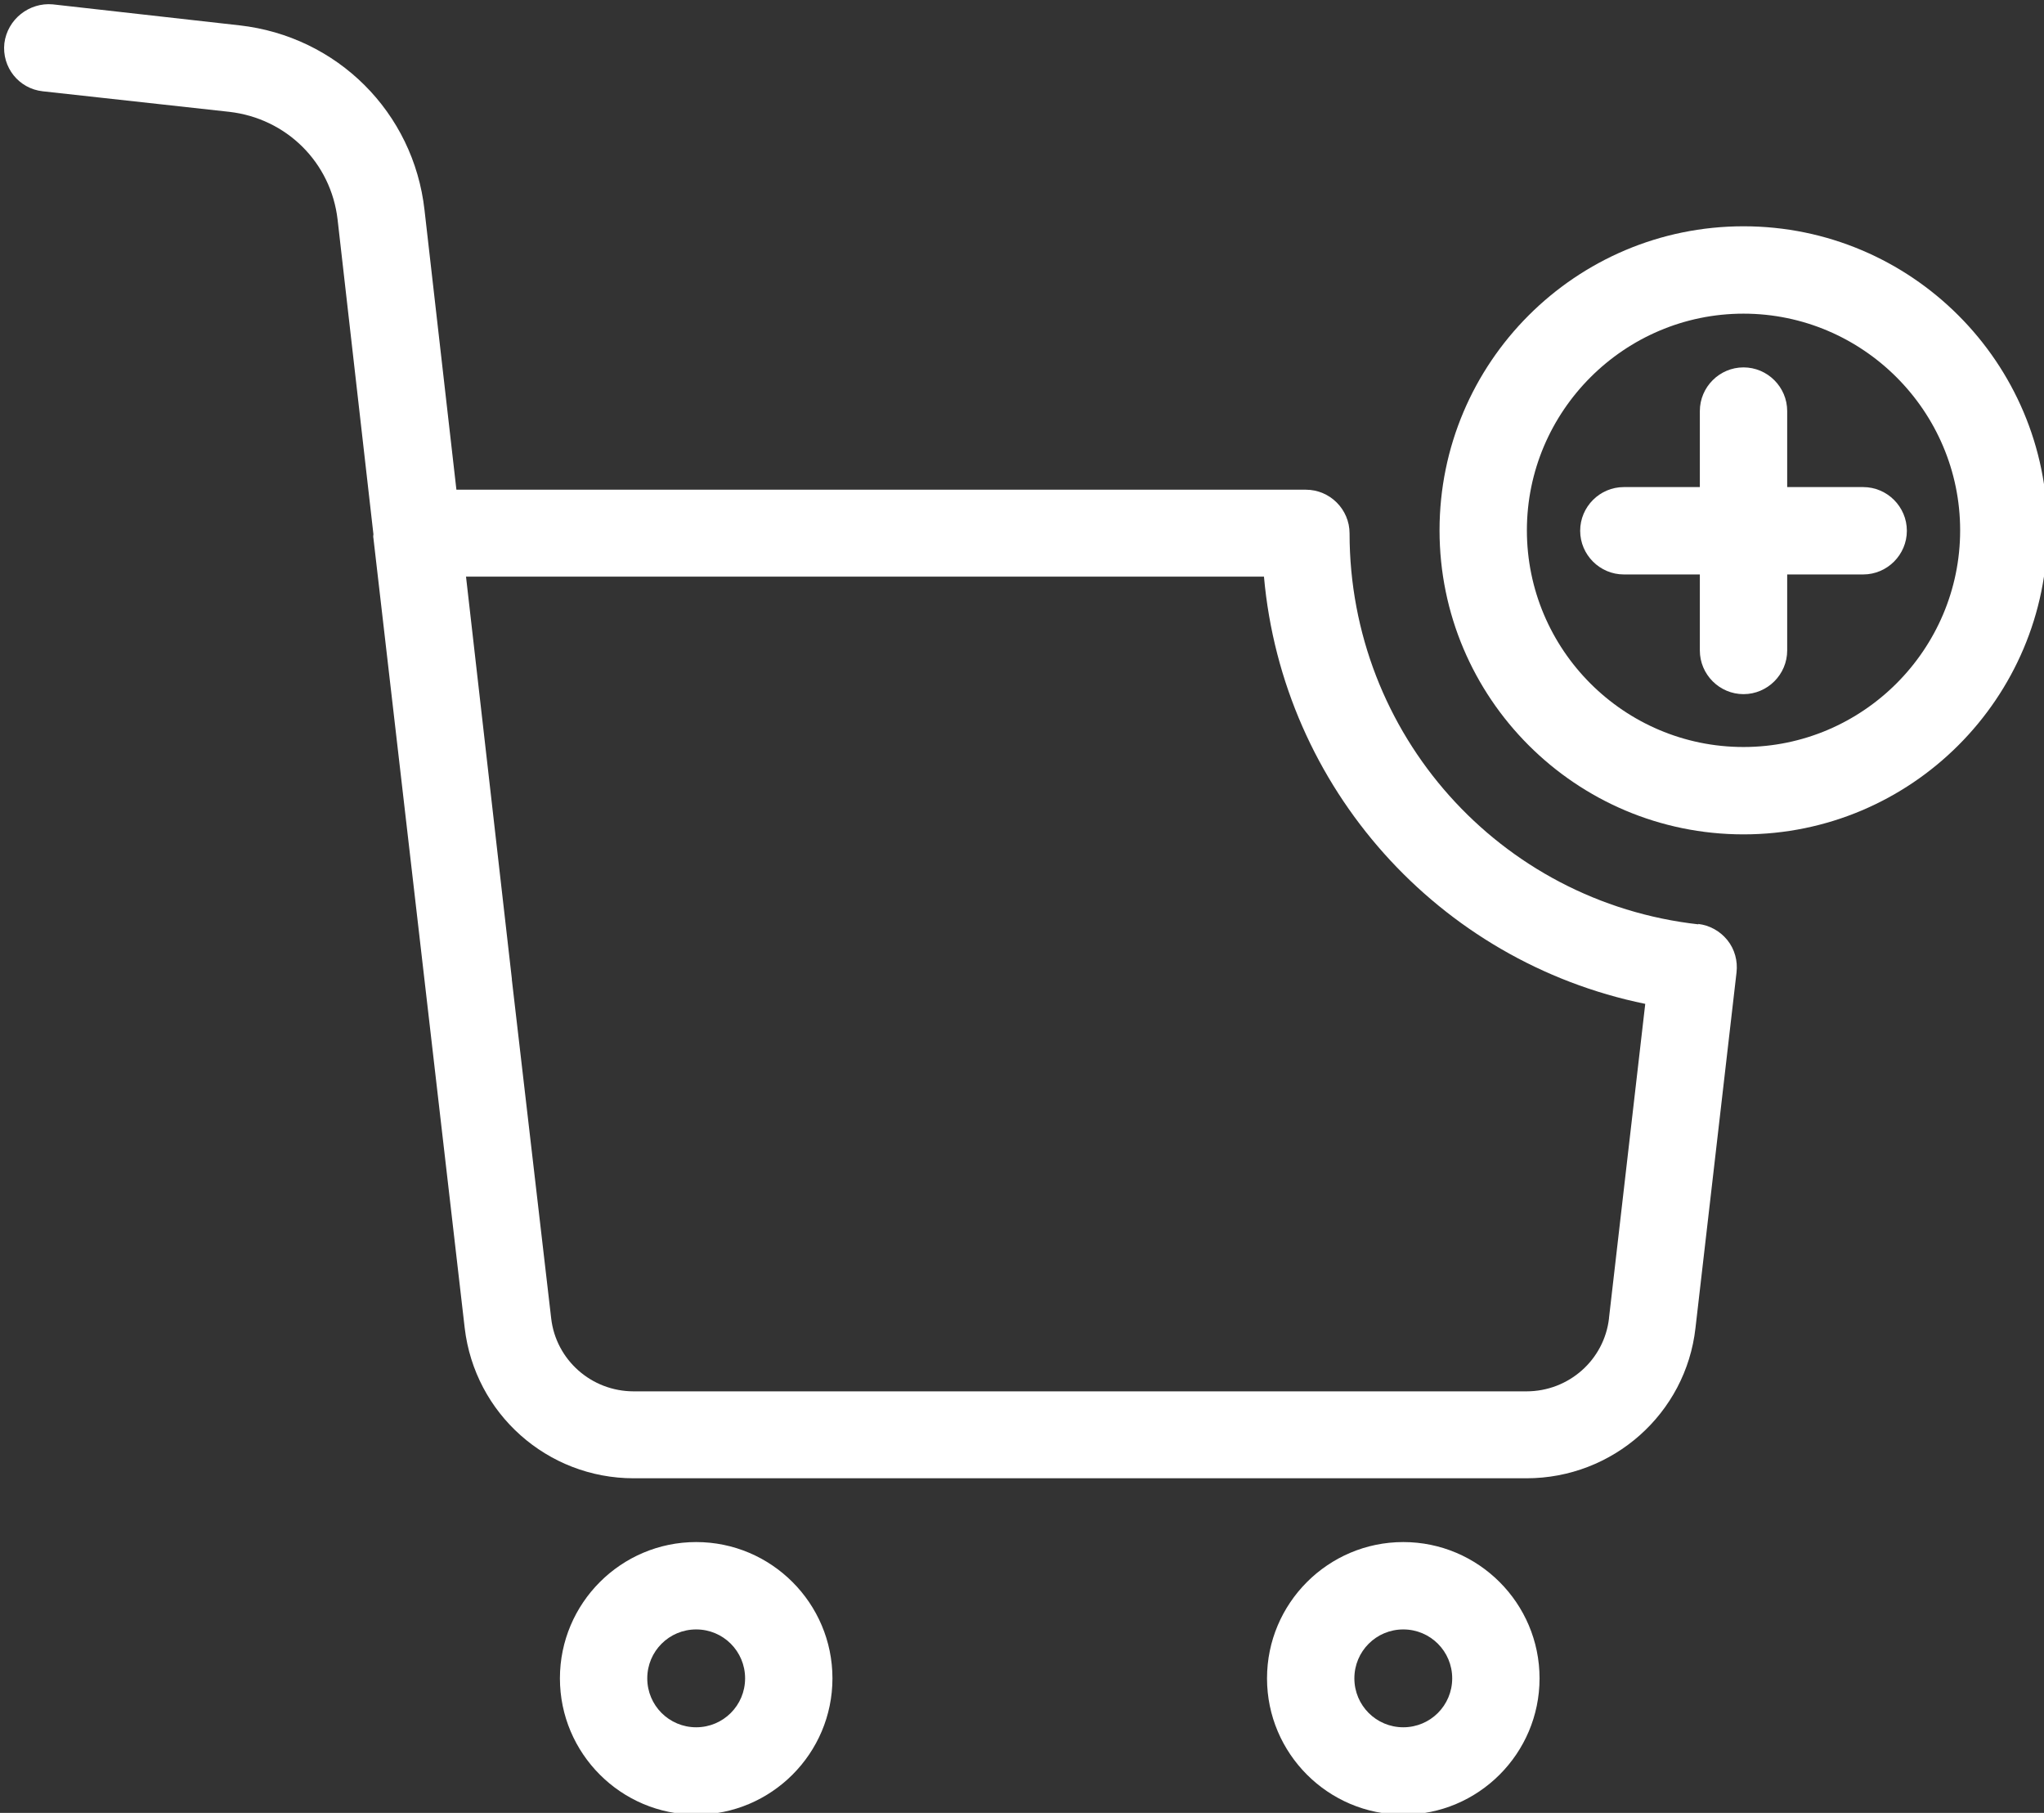
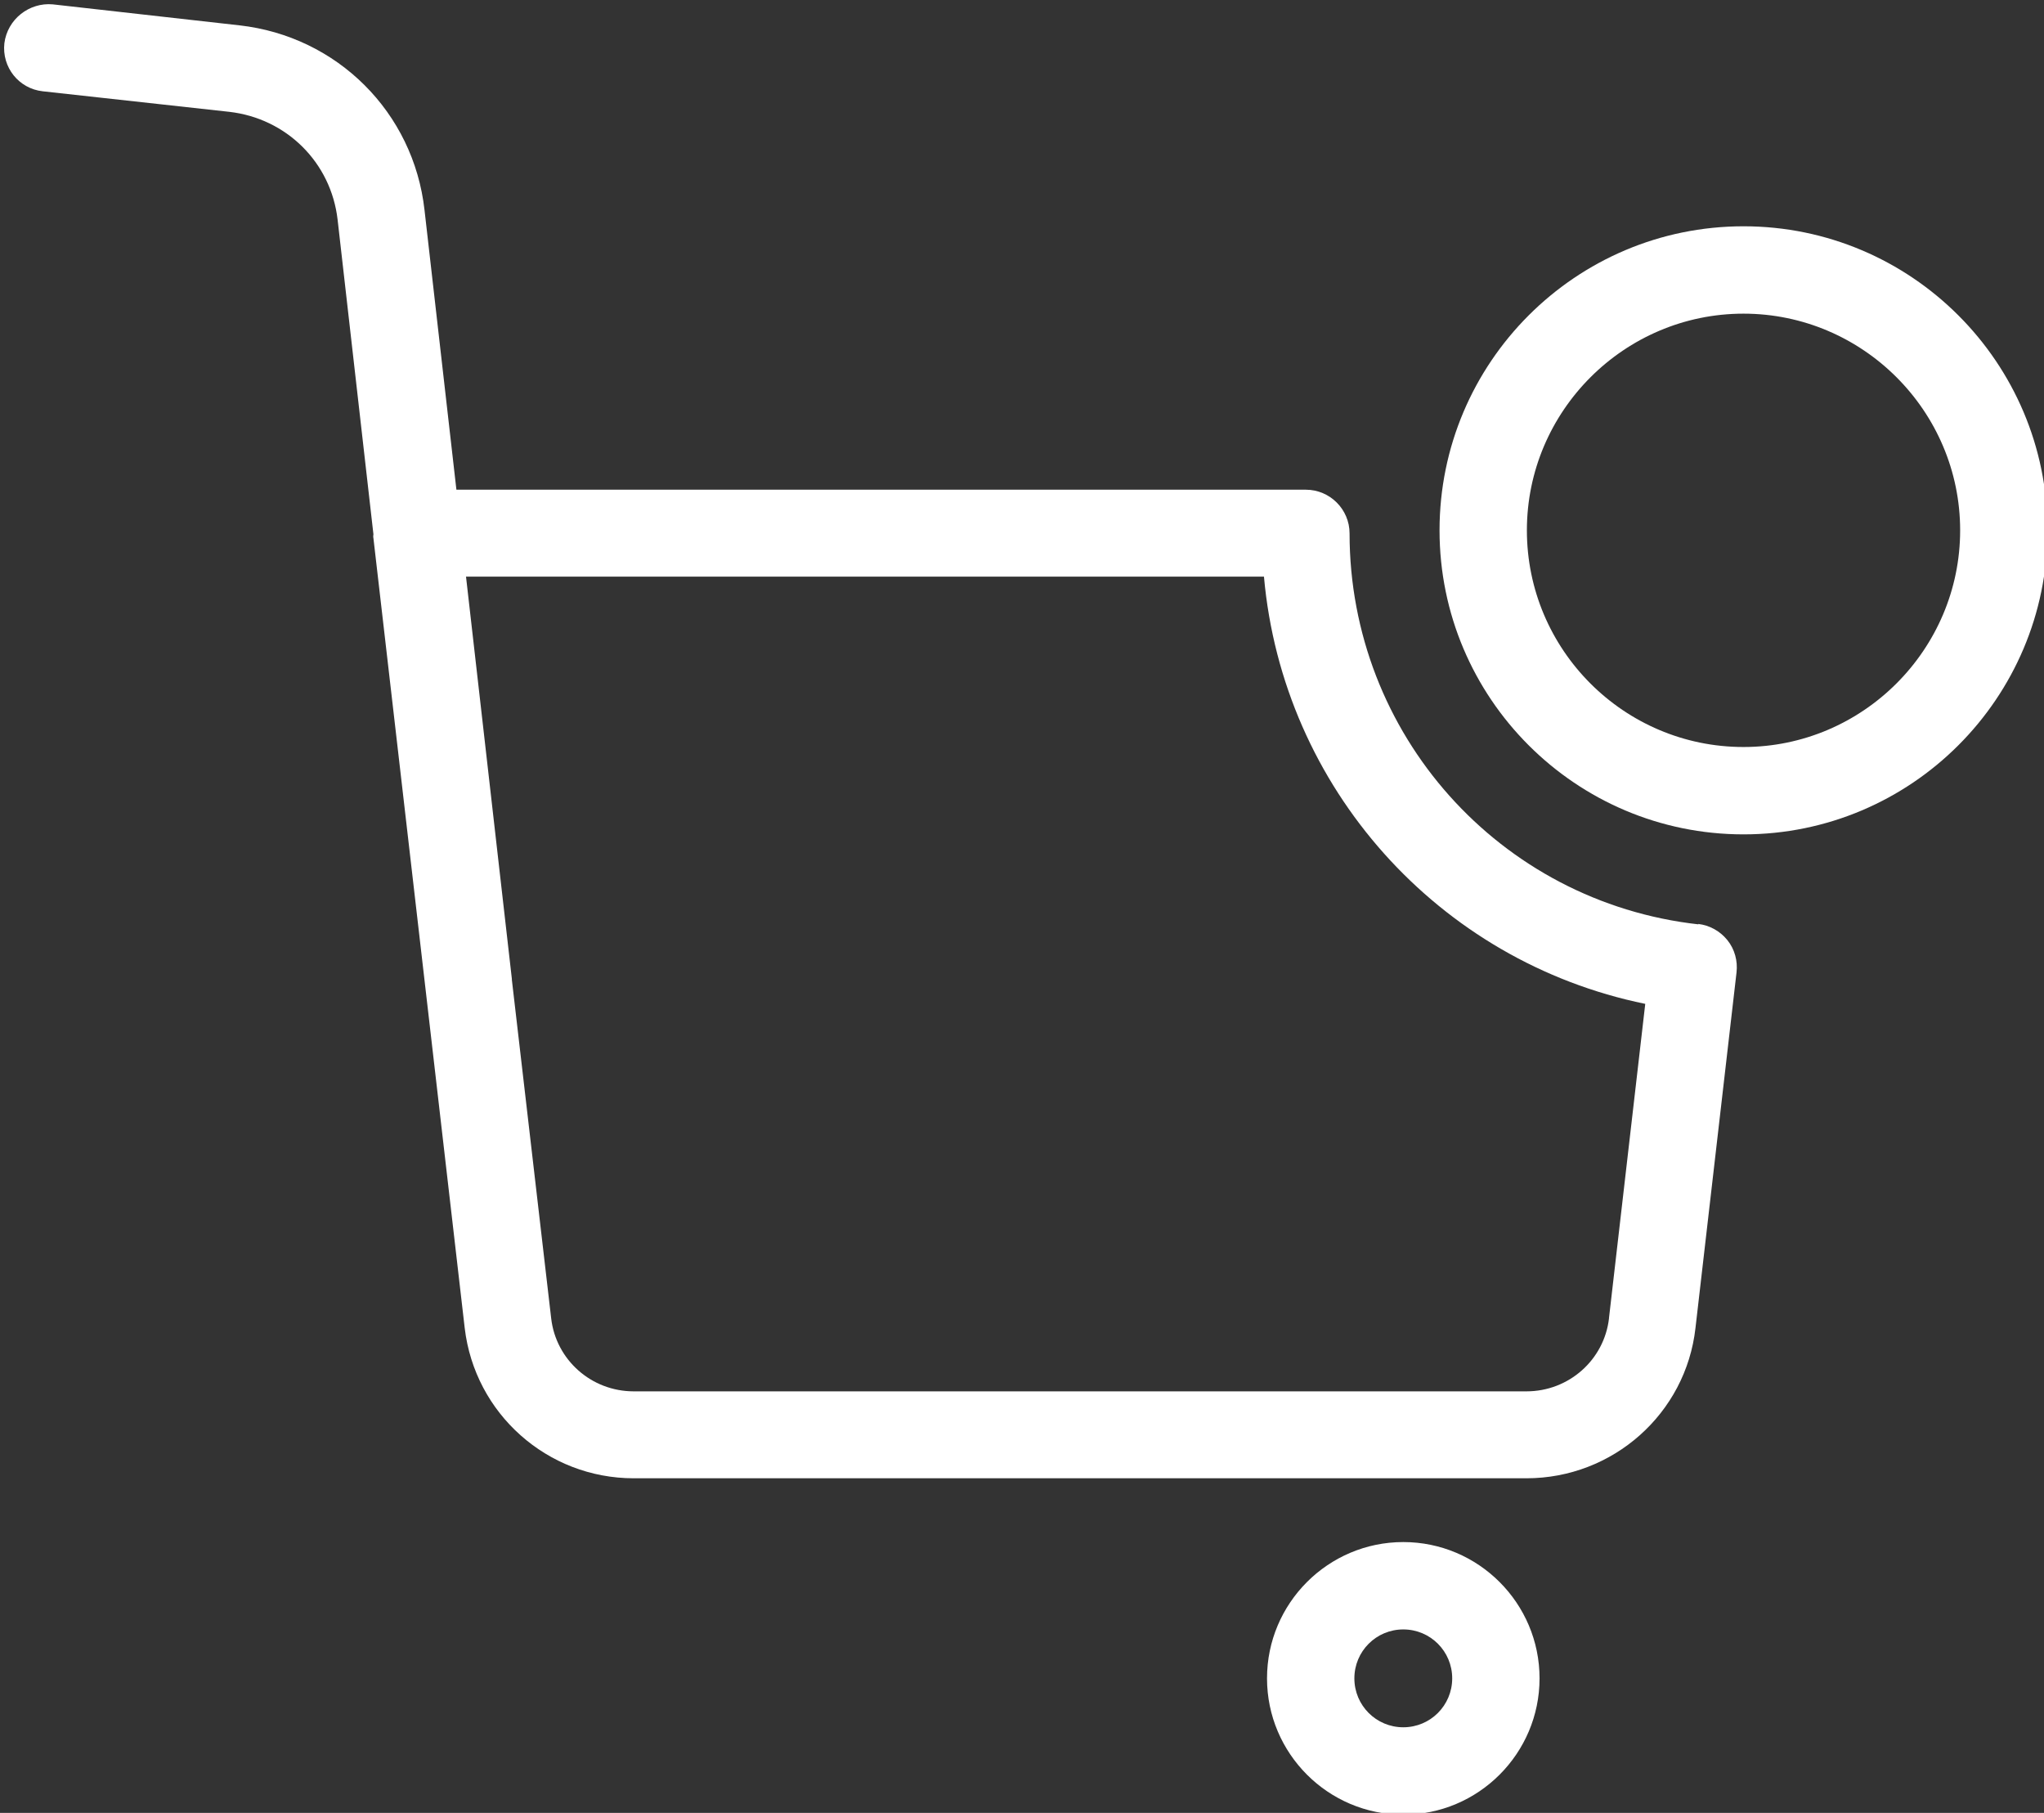
<svg xmlns="http://www.w3.org/2000/svg" data-name="Layer 2" fill="#ffffff" height="41.5" preserveAspectRatio="xMidYMid meet" version="1" viewBox="-0.1 -0.1 46.8 41.5" width="46.8" zoomAndPan="magnify">
  <rect x="-0.1" y="-0.1" width="46.8" height="41.5" fill="#333333" stroke="none" />
  <g data-name="Layer 10">
    <g id="change1_1">
      <path d="M38.79,21.06c-4.56-.51-7.99-4.36-7.99-8.95,0-.55-.45-1-1-1H10.35l-.73-6.4c-.25-2.24-2-3.98-4.24-4.23L1.11,0C.57-.05,.07,.34,0,.89c-.06,.55,.33,1.04,.88,1.1l4.27,.47c1.31,.15,2.33,1.16,2.48,2.47l.82,7.2s-.01,.06,0,.09l2.09,18.08c.23,1.96,1.89,3.44,3.87,3.44h20.44c1.98,0,3.65-1.48,3.87-3.44l.94-8.14c.03-.26-.04-.53-.21-.74-.17-.21-.41-.34-.67-.37Zm-2.05,9.02c-.11,.95-.92,1.67-1.89,1.67H14.41c-.97,0-1.78-.72-1.89-1.67l-.9-7.75s0,0,0-.02l-1.05-9.21H28.84c.43,4.83,3.99,8.81,8.73,9.78l-.83,7.19Z" />
-       <path d="M15.84,35.2c-1.72,0-3.12,1.4-3.12,3.12s1.4,3.12,3.12,3.12,3.12-1.4,3.12-3.12-1.4-3.12-3.12-3.12Zm0,4.24c-.62,0-1.12-.5-1.12-1.12s.5-1.12,1.12-1.12,1.12,.5,1.12,1.12-.5,1.12-1.12,1.12Z" />
      <path d="M32.03,35.2c-1.72,0-3.12,1.4-3.12,3.12s1.4,3.12,3.12,3.12,3.12-1.4,3.12-3.12-1.4-3.12-3.12-3.12Zm0,4.24c-.62,0-1.12-.5-1.12-1.12s.5-1.12,1.12-1.12,1.12,.5,1.12,1.12-.5,1.12-1.12,1.12Z" />
      <path d="M39.82,5.08c-3.84,0-6.96,3.12-6.96,6.96s3.12,6.96,6.96,6.96,6.96-3.12,6.96-6.96-3.12-6.96-6.96-6.96Zm0,11.92c-2.74,0-4.96-2.23-4.96-4.96s2.23-4.96,4.96-4.96,4.96,2.23,4.96,4.96-2.23,4.96-4.96,4.96Z" />
-       <path d="M42.56,11.05h-1.74v-1.74c0-.55-.45-1-1-1s-1,.45-1,1v1.74h-1.74c-.55,0-1,.45-1,1s.45,1,1,1h1.74v1.74c0,.55,.45,1,1,1s1-.45,1-1v-1.74h1.74c.55,0,1-.45,1-1s-.45-1-1-1Z" />
    </g>
  </g>
</svg>